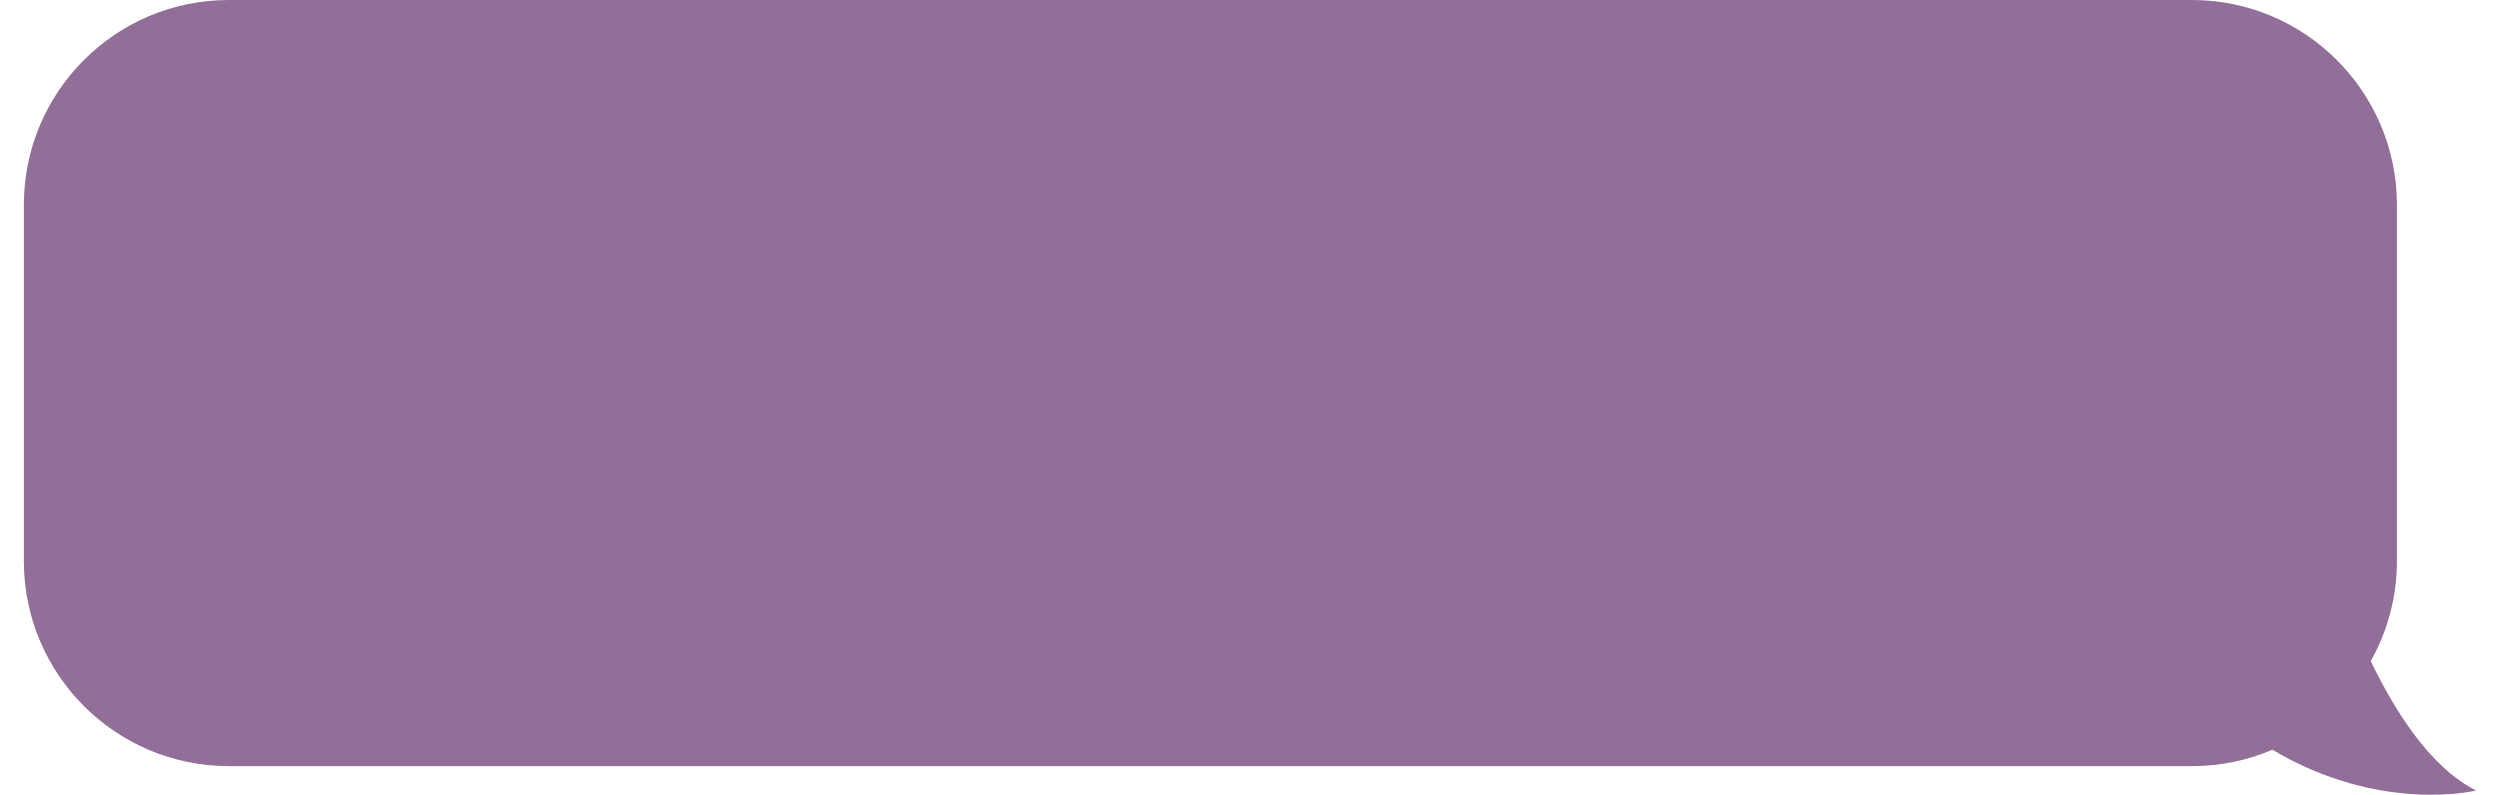
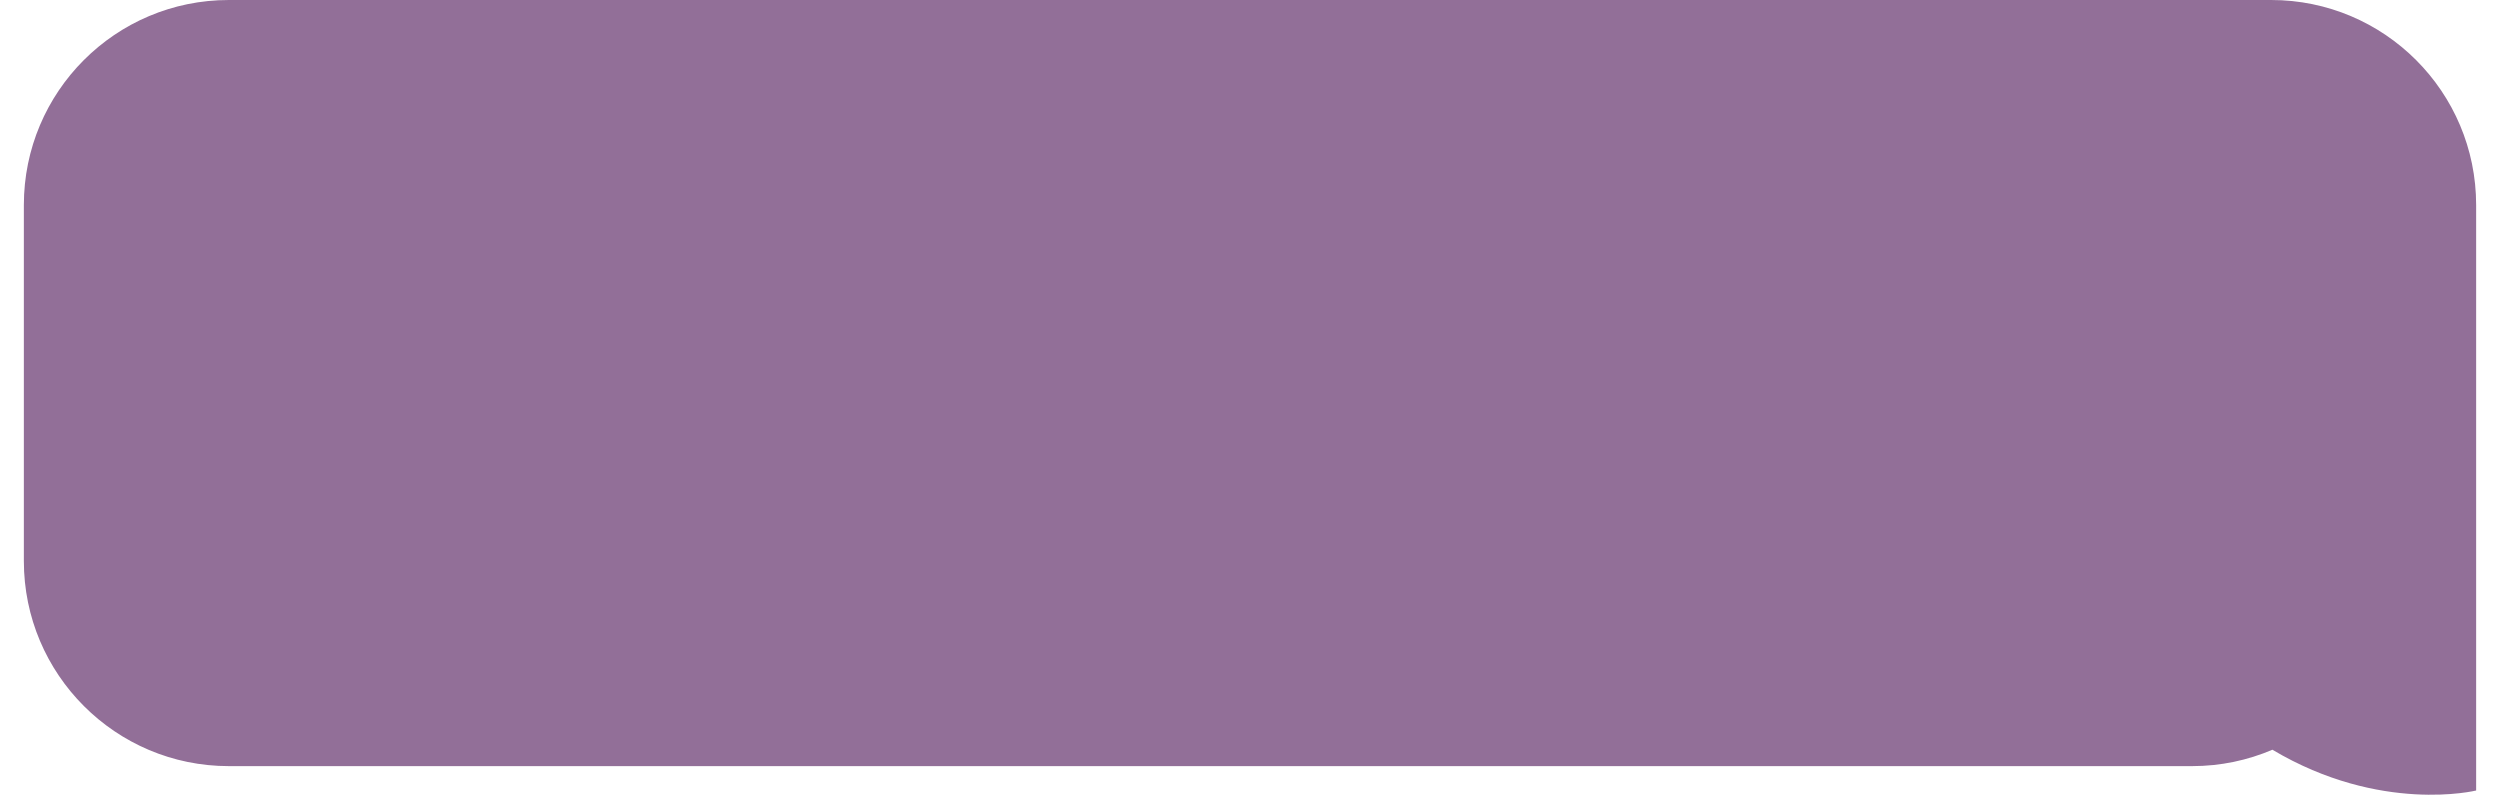
<svg xmlns="http://www.w3.org/2000/svg" id="Isolation_Mode66d8c98ebc26d" data-name="Isolation Mode" viewBox="0 0 151.05 48.95" aria-hidden="true" width="151px" height="48px">
  <defs>
    <linearGradient class="cerosgradient" data-cerosgradient="true" id="CerosGradient_id299273bcf" gradientUnits="userSpaceOnUse" x1="50%" y1="100%" x2="50%" y2="0%">
      <stop offset="0%" stop-color="#d1d1d1" />
      <stop offset="100%" stop-color="#d1d1d1" />
    </linearGradient>
    <linearGradient />
    <style>
      .cls-1-66d8c98ebc26d{
        fill: #926f98;
        stroke-width: 0px;
      }
    </style>
  </defs>
-   <path class="cls-1-66d8c98ebc26d" d="M151.05,48.69c-2.88-1.44-5.08-5.03-6.49-7.97,1.02-1.82,1.61-3.92,1.61-6.16V12.63c0-6.97-5.65-12.63-12.63-12.63H12.63C5.65,0,0,5.65,0,12.63v21.93c0,6.97,5.65,12.63,12.63,12.63h120.92c1.76,0,3.43-.36,4.95-1.01,6.67,3.97,12.56,2.51,12.56,2.51Z" />
+   <path class="cls-1-66d8c98ebc26d" d="M151.05,48.69V12.63c0-6.97-5.65-12.63-12.63-12.63H12.63C5.65,0,0,5.65,0,12.63v21.93c0,6.97,5.65,12.63,12.63,12.63h120.92c1.76,0,3.43-.36,4.95-1.01,6.67,3.97,12.56,2.51,12.56,2.51Z" />
</svg>